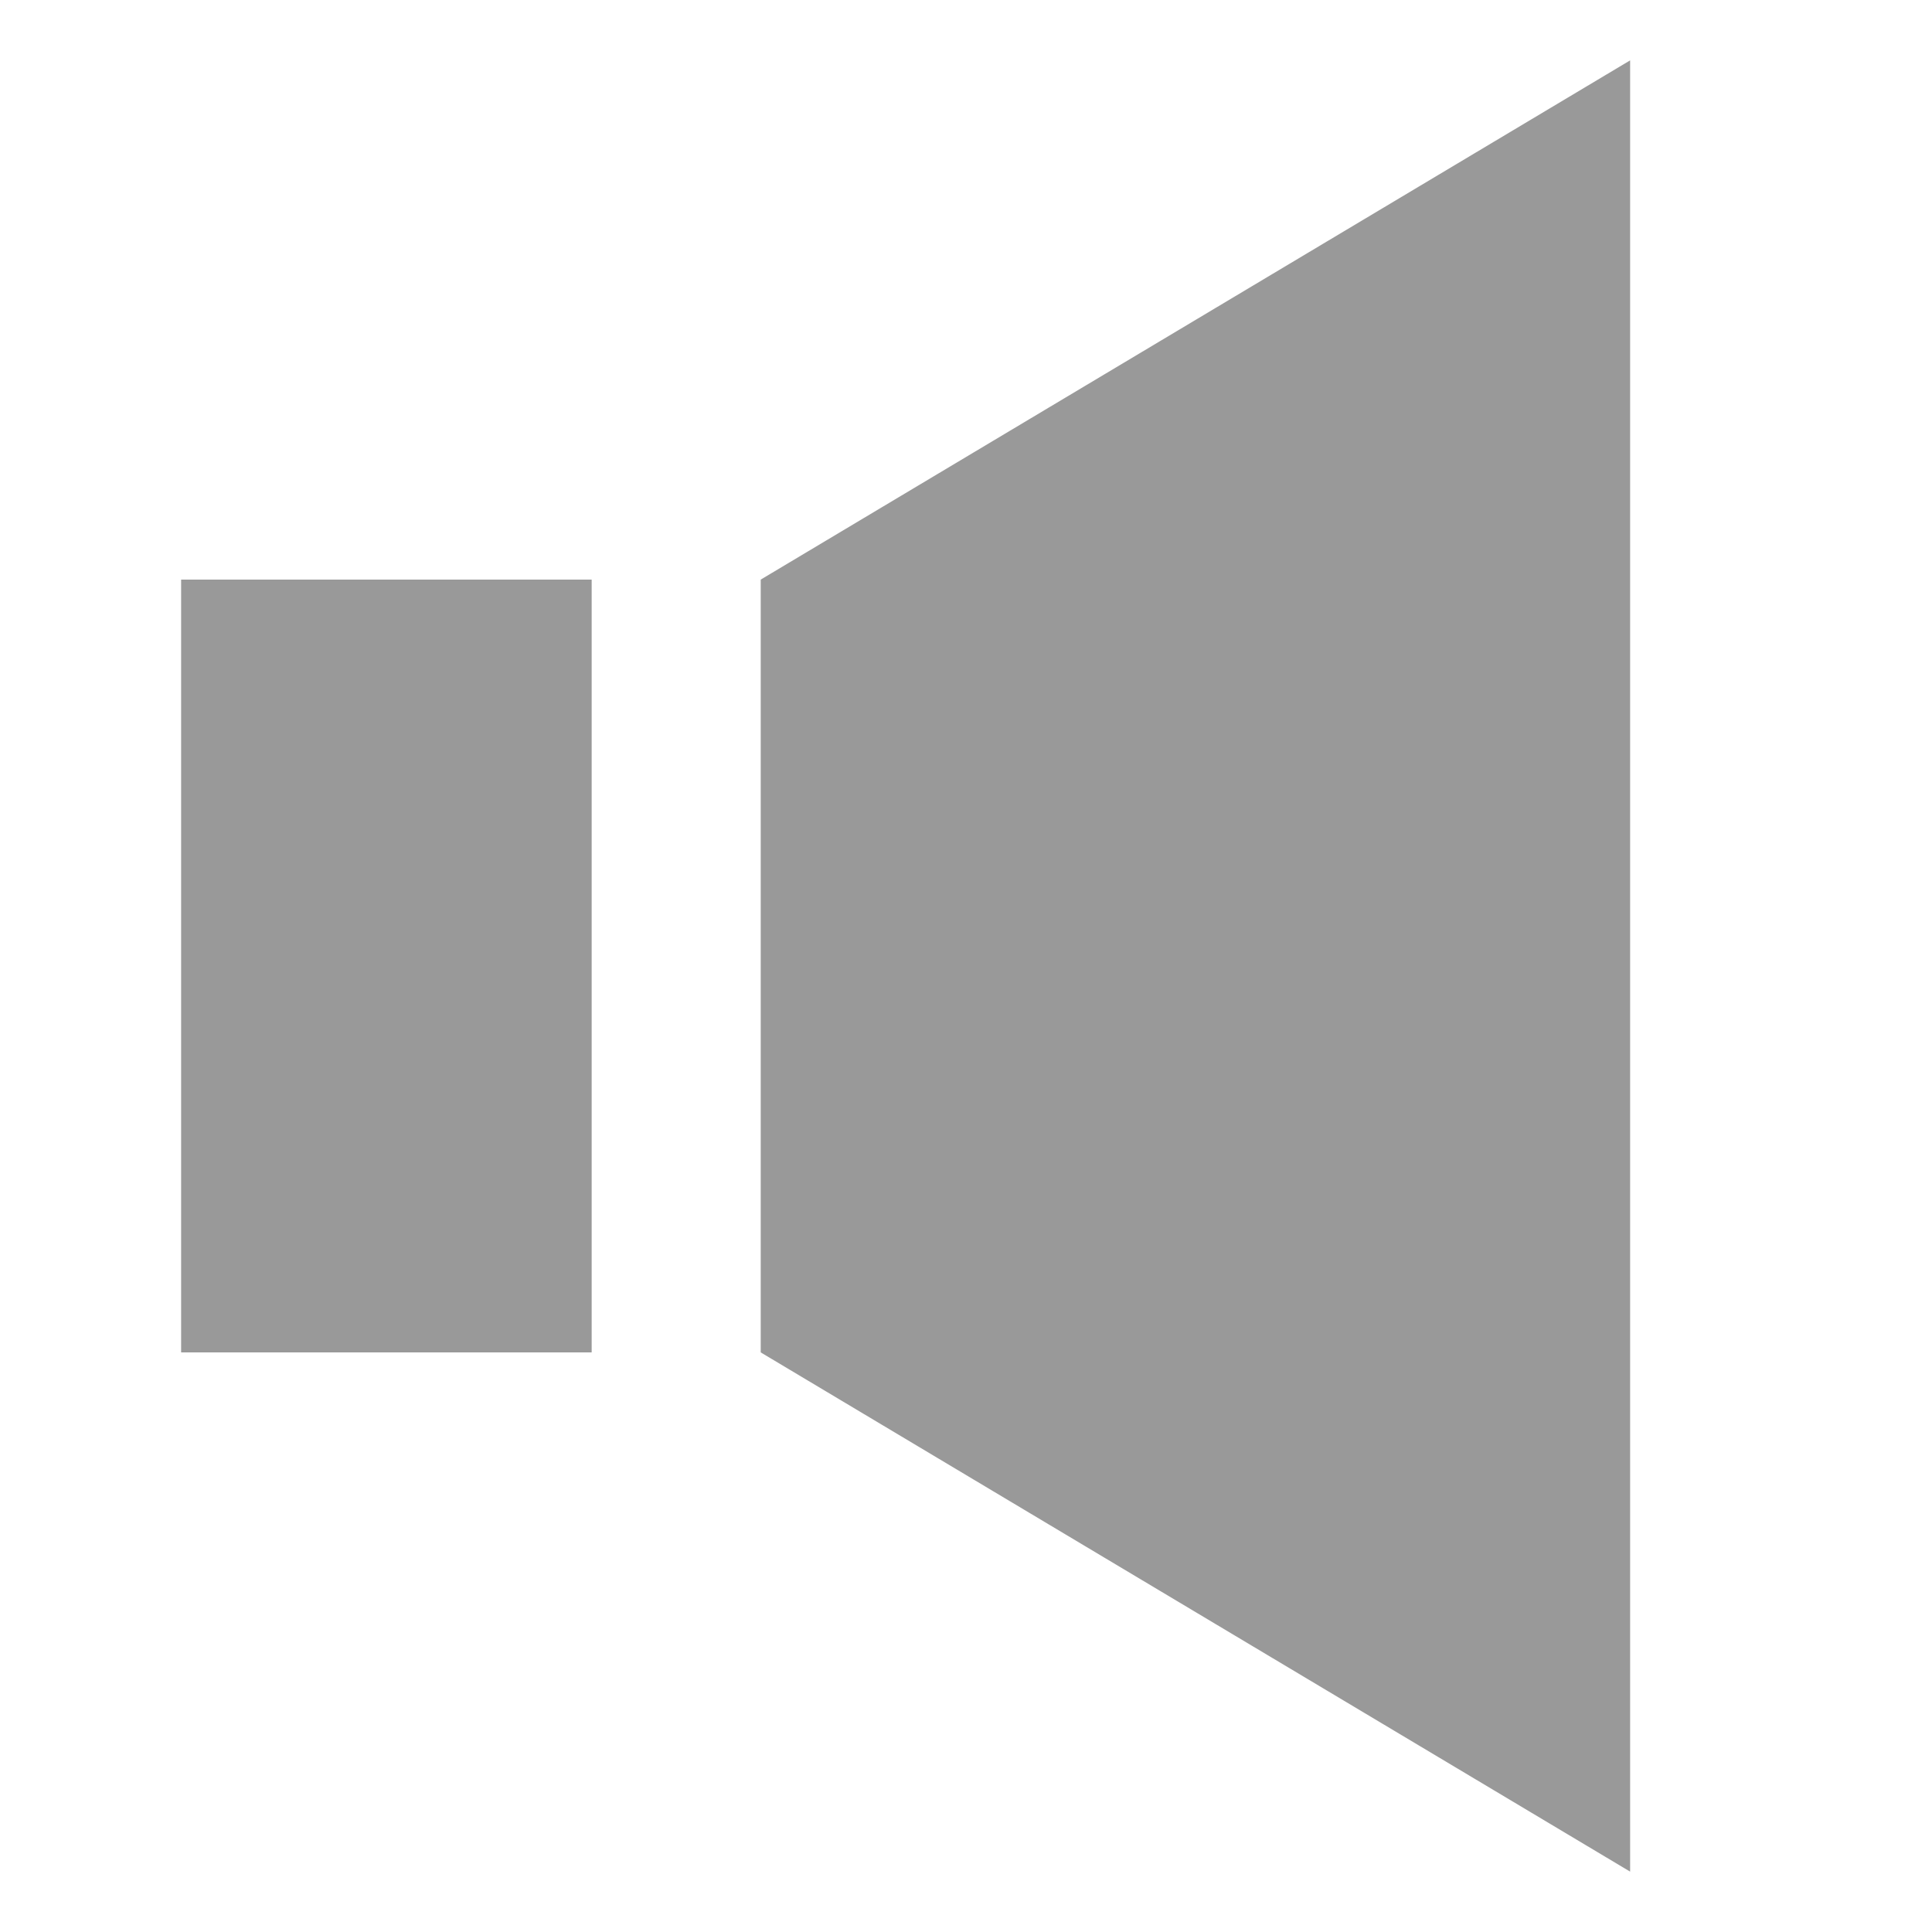
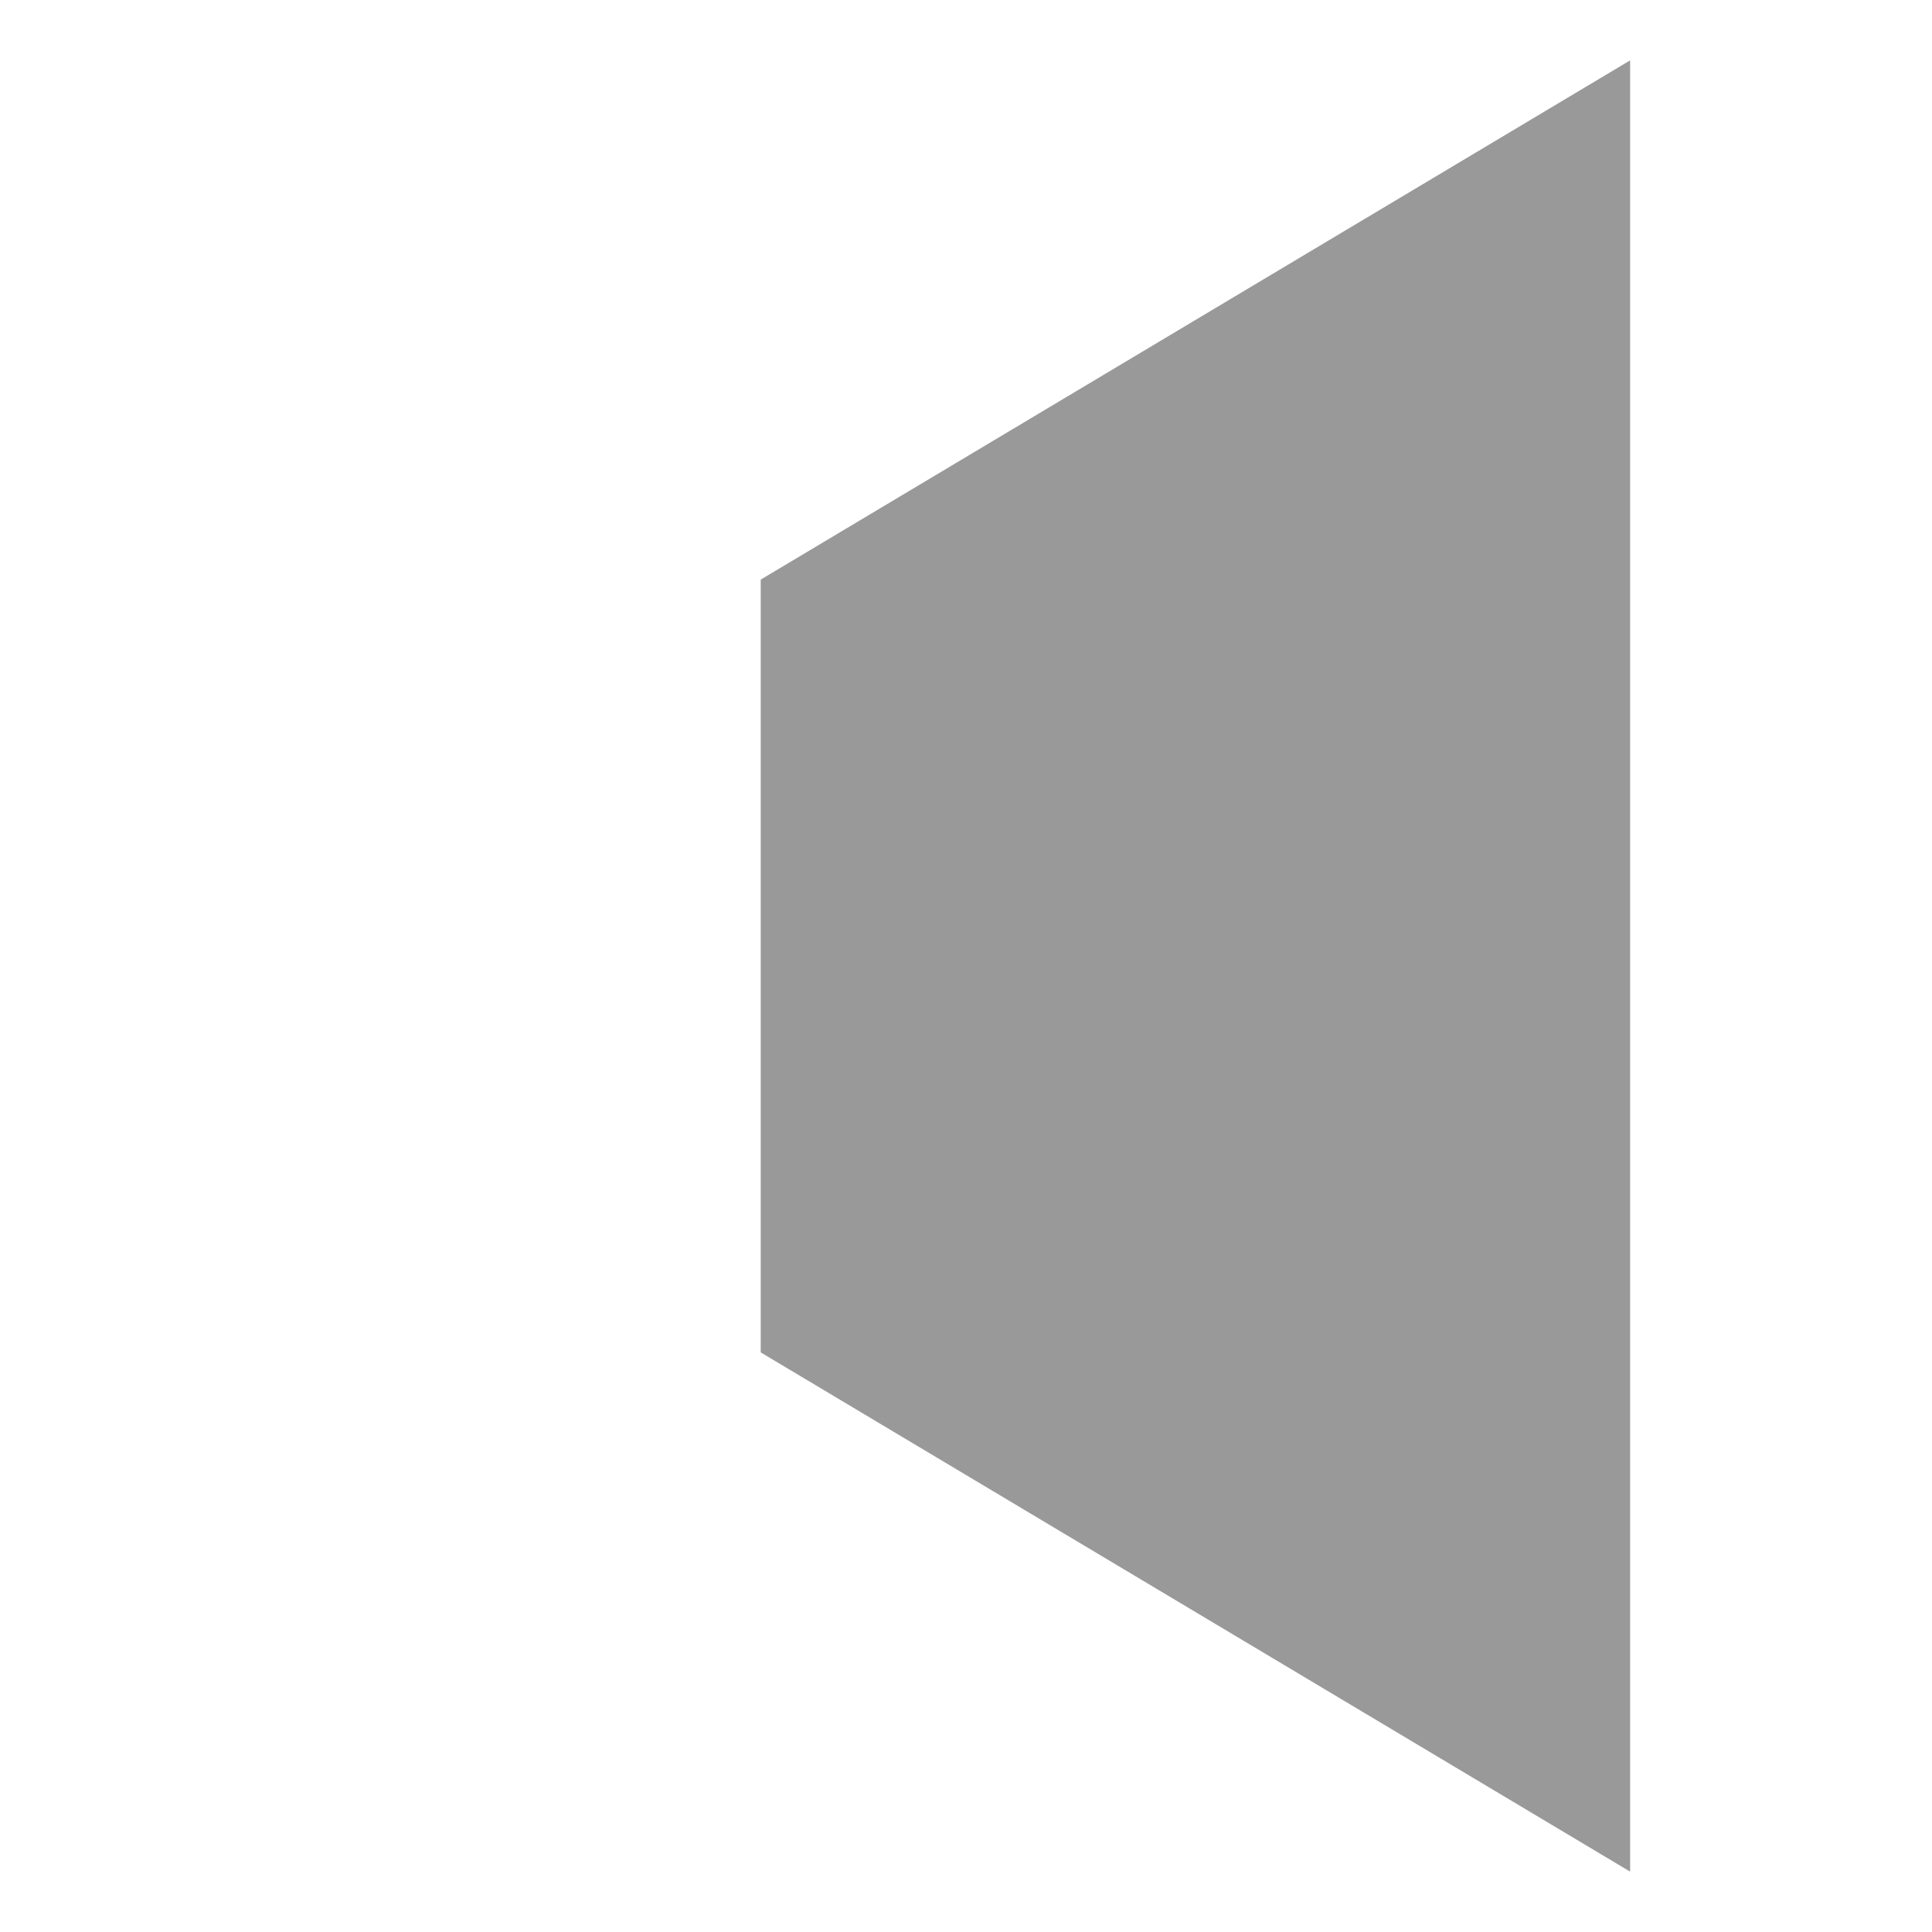
<svg xmlns="http://www.w3.org/2000/svg" version="1.1" id="レイヤー_1" x="0px" y="0px" viewBox="0 0 16 16" style="enable-background:new 0 0 16 16;" xml:space="preserve">
  <style type="text/css">
	.st0{fill:#999999;}
</style>
-   <rect x="1.5" y="4.8" class="st0" width="3.4" height="6.4" />
  <polygon class="st0" points="13.5,15.5 6.3,11.2 6.3,4.8 13.5,0.5 " />
</svg>